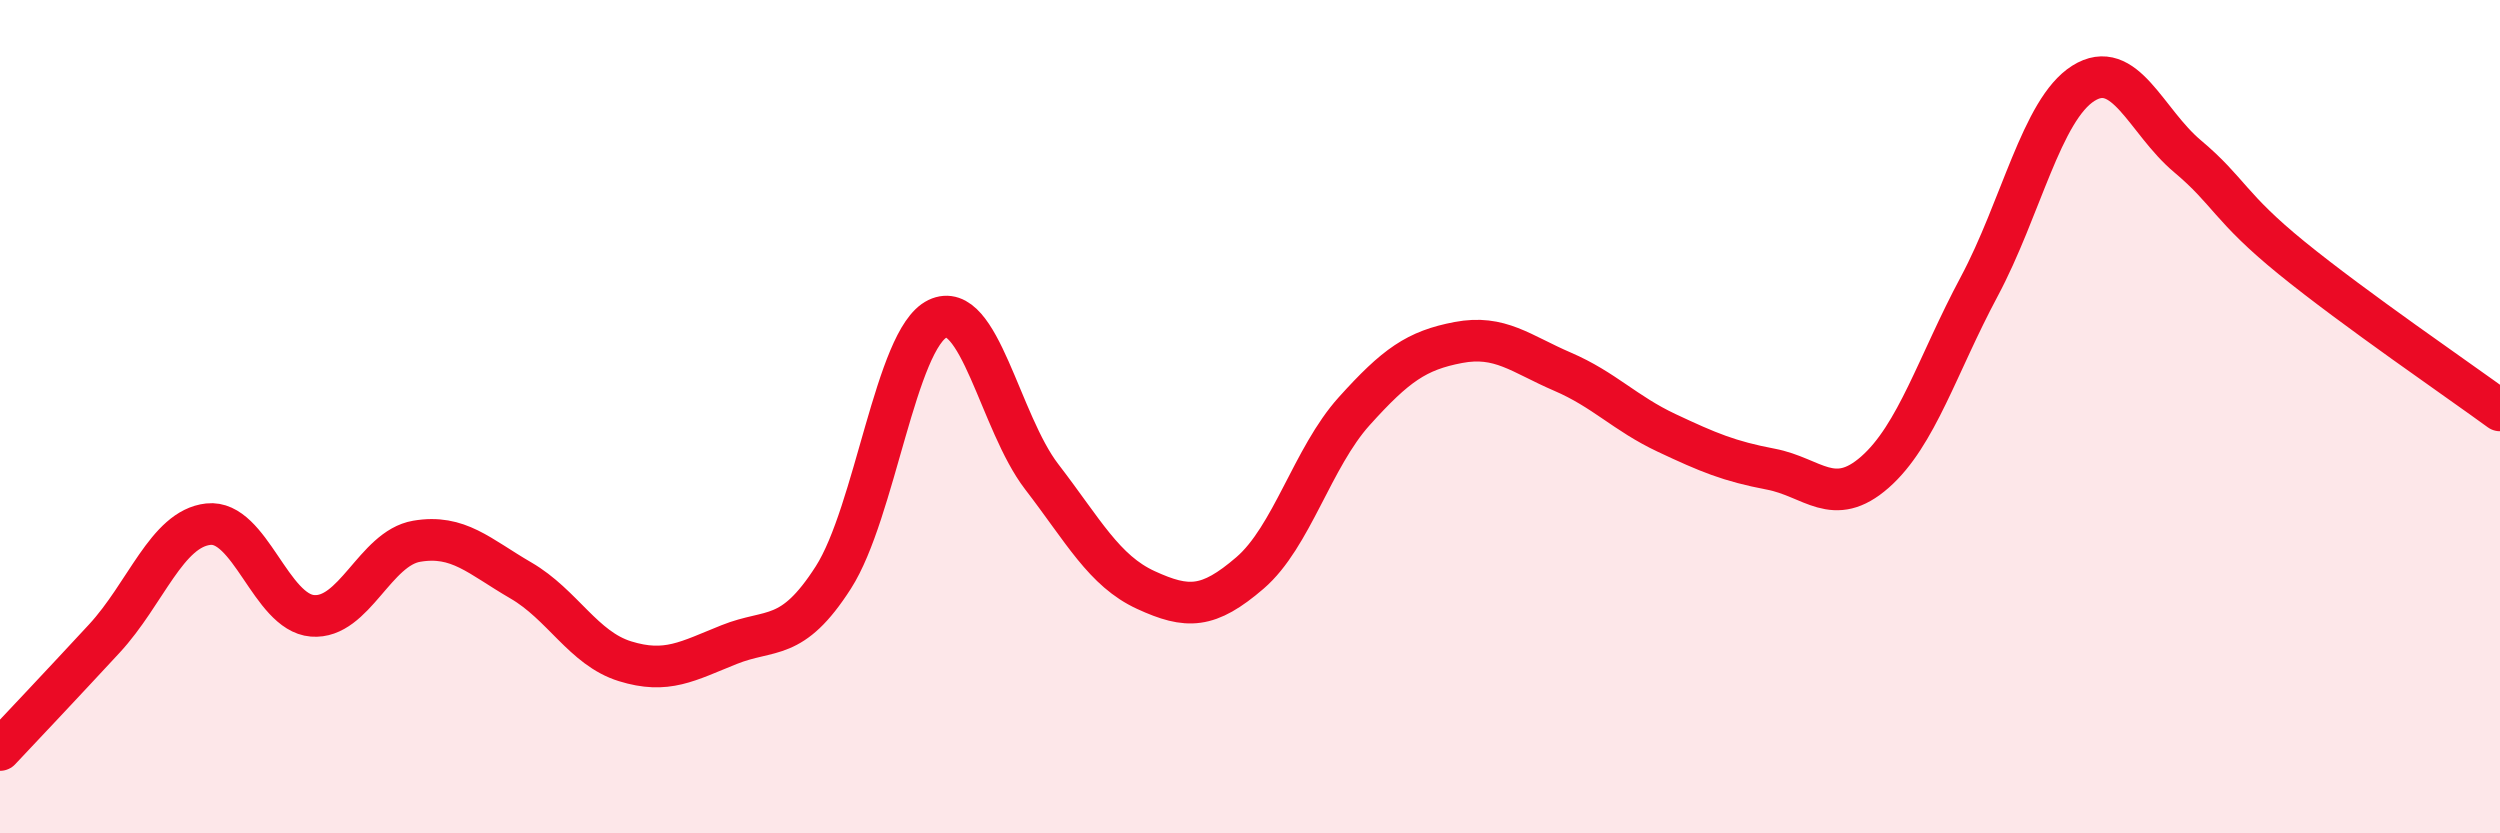
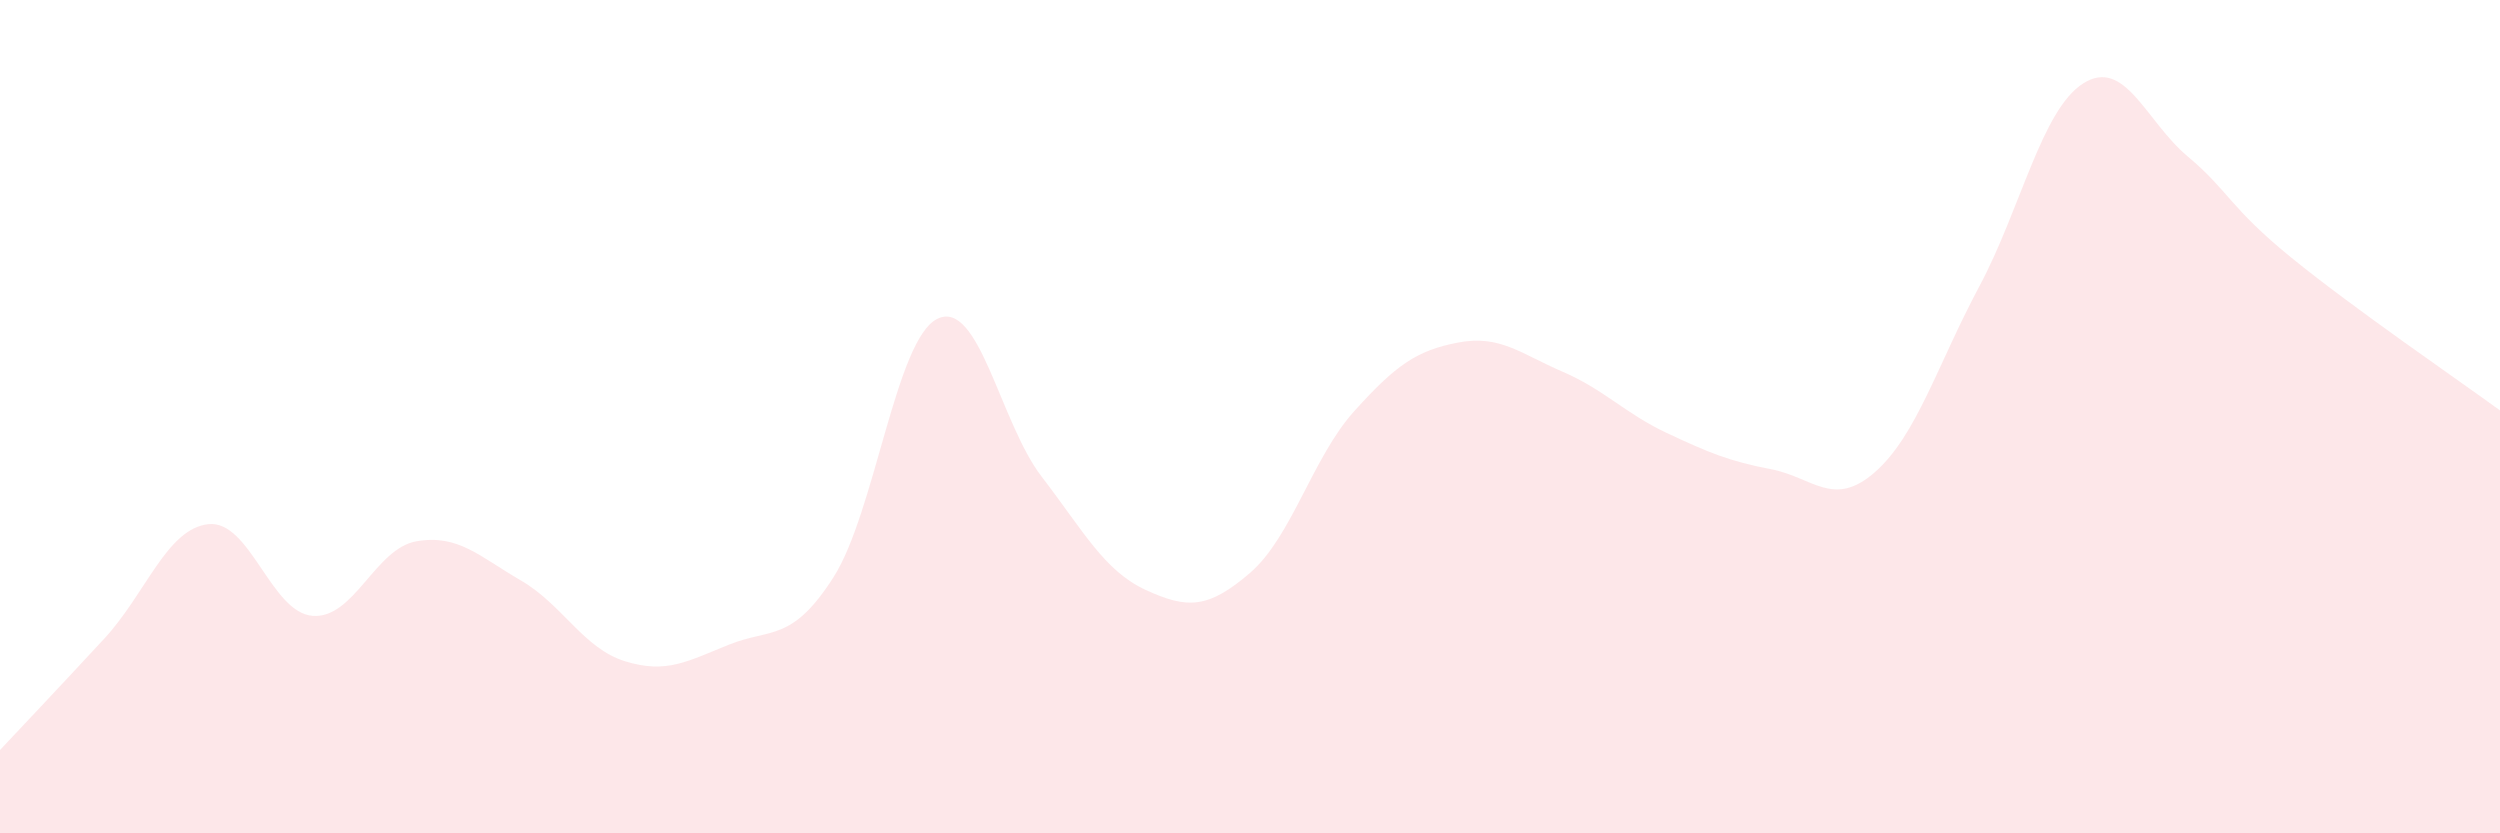
<svg xmlns="http://www.w3.org/2000/svg" width="60" height="20" viewBox="0 0 60 20">
  <path d="M 0,18 C 0.5,17.47 1.5,16.41 2.5,15.33 C 3.5,14.25 4,12.69 5,12.58 C 6,12.47 6.5,14.7 7.5,14.78 C 8.5,14.86 9,13.16 10,12.99 C 11,12.82 11.5,13.35 12.5,13.93 C 13.5,14.51 14,15.56 15,15.87 C 16,16.18 16.5,15.87 17.5,15.47 C 18.5,15.07 19,15.42 20,13.86 C 21,12.3 21.5,8.13 22.5,7.65 C 23.5,7.17 24,10.14 25,11.44 C 26,12.74 26.5,13.7 27.5,14.16 C 28.5,14.62 29,14.61 30,13.75 C 31,12.89 31.5,10.98 32.5,9.87 C 33.5,8.76 34,8.41 35,8.22 C 36,8.03 36.5,8.49 37.5,8.92 C 38.5,9.35 39,9.92 40,10.39 C 41,10.86 41.5,11.07 42.5,11.26 C 43.5,11.45 44,12.21 45,11.33 C 46,10.45 46.5,8.75 47.5,6.88 C 48.5,5.01 49,2.63 50,2 C 51,1.37 51.5,2.91 52.5,3.75 C 53.5,4.59 53.5,4.97 55,6.19 C 56.5,7.41 59,9.12 60,9.85L60 20L0 20Z" fill="#EB0A25" opacity="0.1" stroke-linecap="round" stroke-linejoin="round" />
-   <path d="M 0,18 C 0.5,17.47 1.5,16.41 2.5,15.33 C 3.5,14.25 4,12.69 5,12.58 C 6,12.47 6.5,14.7 7.5,14.78 C 8.5,14.86 9,13.16 10,12.99 C 11,12.82 11.5,13.35 12.5,13.93 C 13.5,14.51 14,15.56 15,15.87 C 16,16.18 16.5,15.87 17.5,15.47 C 18.5,15.07 19,15.42 20,13.86 C 21,12.3 21.5,8.13 22.5,7.65 C 23.5,7.17 24,10.14 25,11.44 C 26,12.74 26.5,13.7 27.5,14.16 C 28.5,14.62 29,14.61 30,13.75 C 31,12.89 31.5,10.98 32.5,9.87 C 33.5,8.76 34,8.41 35,8.22 C 36,8.03 36.5,8.49 37.5,8.92 C 38.5,9.35 39,9.92 40,10.39 C 41,10.86 41.5,11.07 42.5,11.26 C 43.5,11.45 44,12.21 45,11.33 C 46,10.45 46.5,8.75 47.5,6.88 C 48.5,5.01 49,2.63 50,2 C 51,1.37 51.5,2.91 52.5,3.75 C 53.5,4.59 53.5,4.97 55,6.19 C 56.5,7.41 59,9.12 60,9.85" stroke="#EB0A25" stroke-width="1" fill="none" stroke-linecap="round" stroke-linejoin="round" />
</svg>